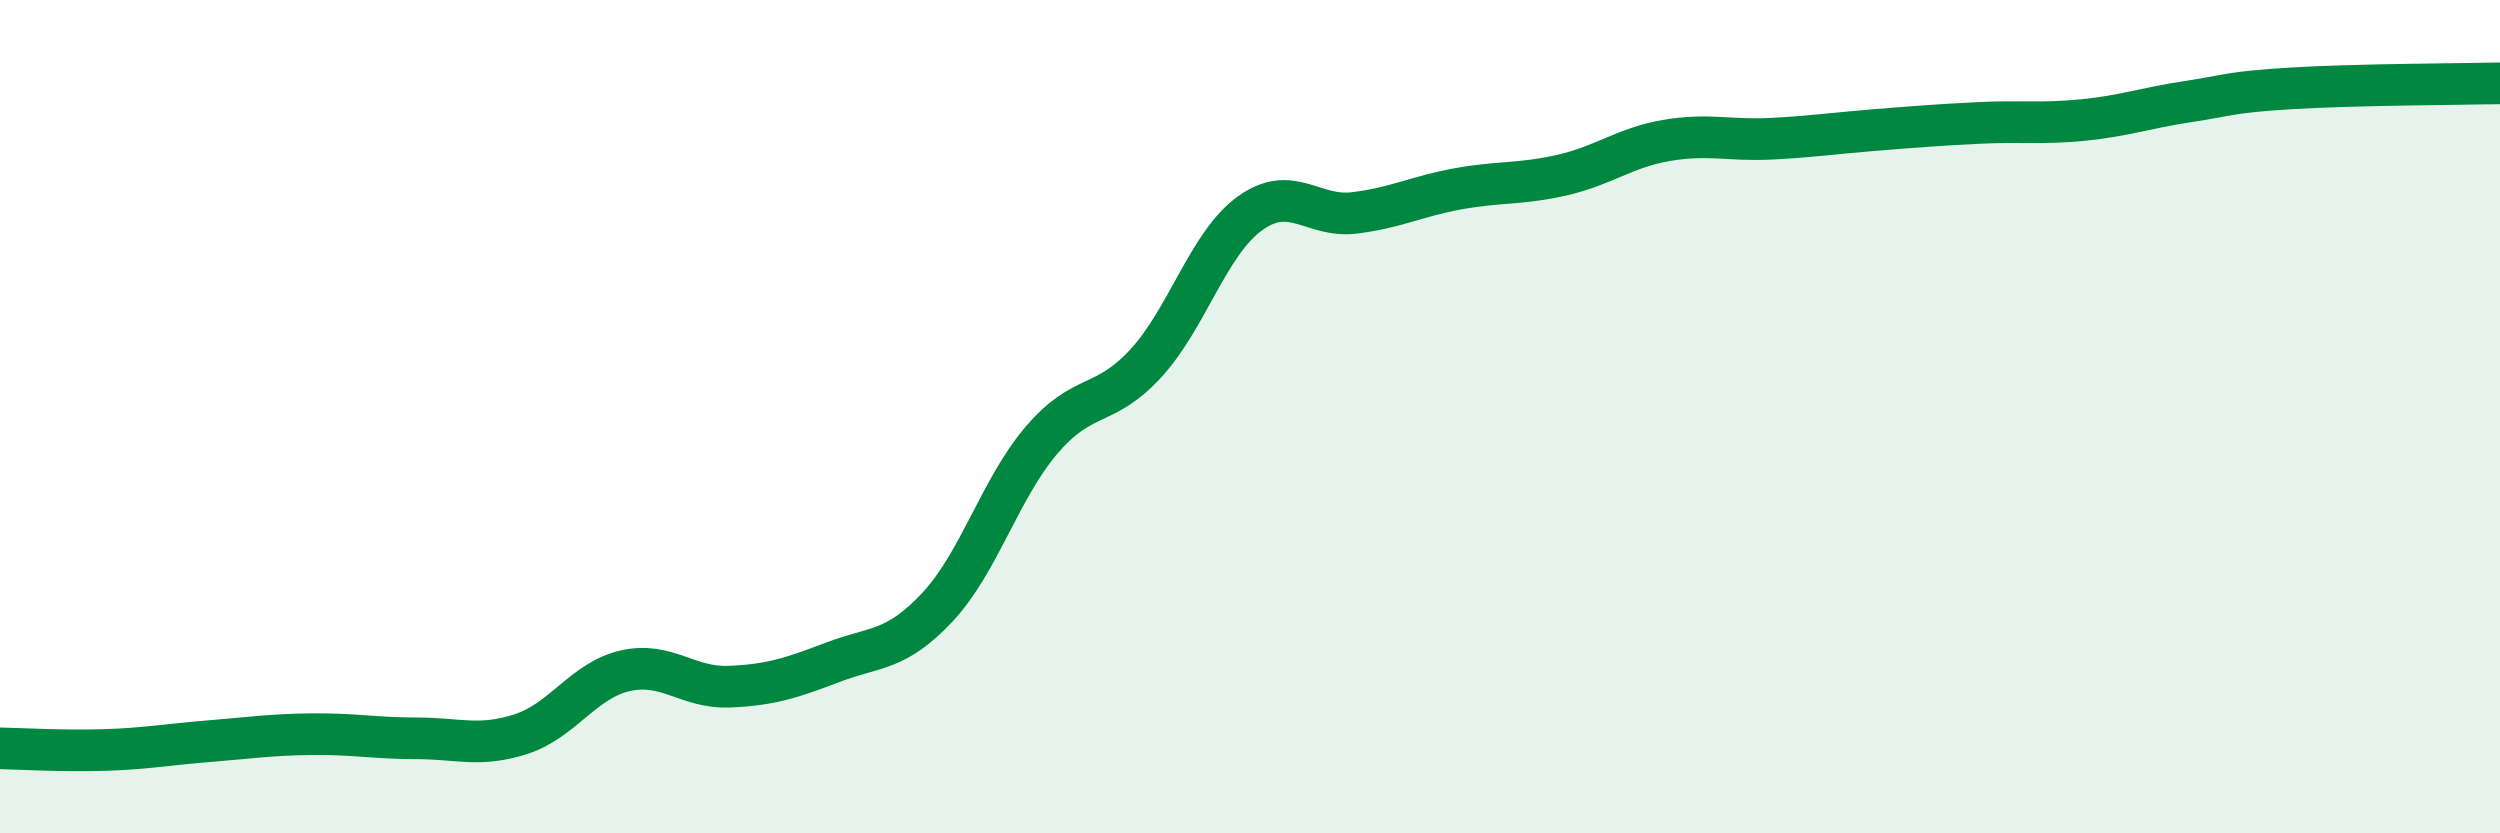
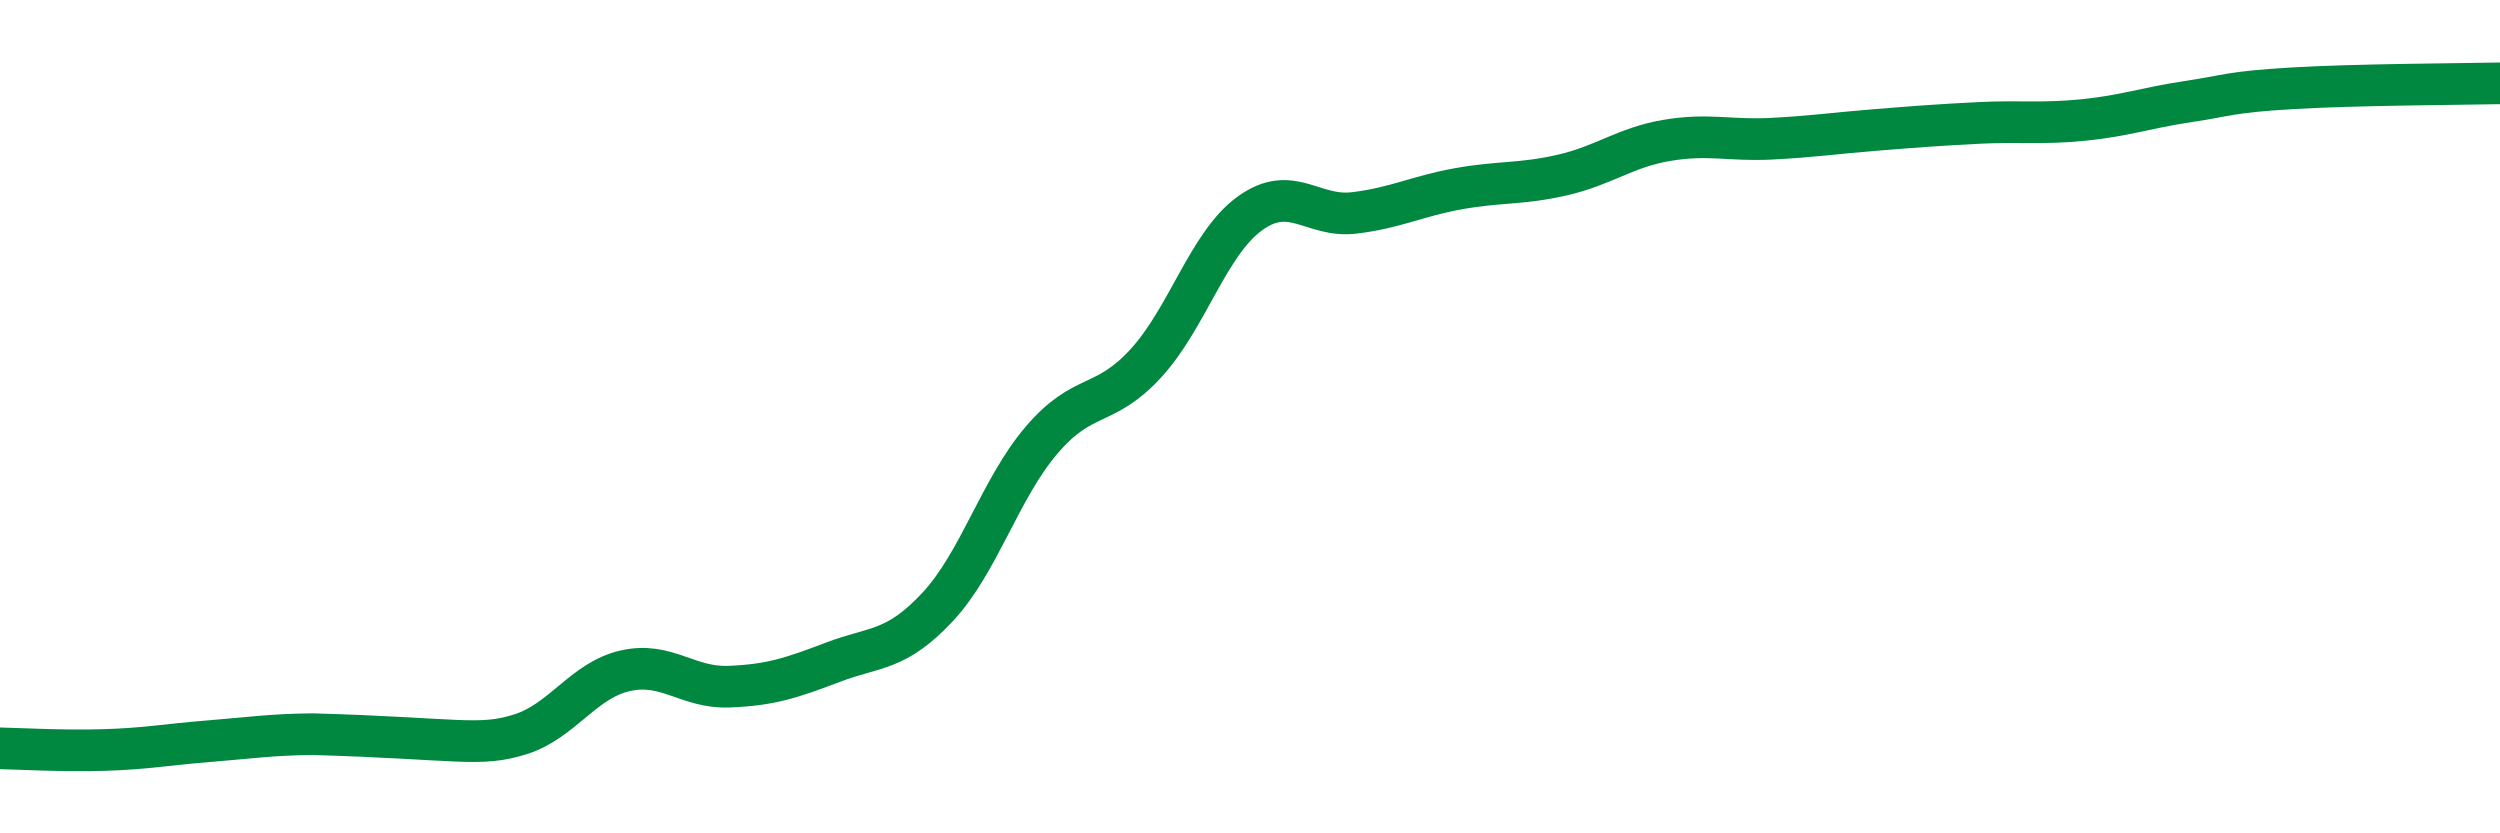
<svg xmlns="http://www.w3.org/2000/svg" width="60" height="20" viewBox="0 0 60 20">
-   <path d="M 0,17.96 C 0.5,17.97 1.5,18.03 2.5,18 C 3.5,17.97 4,17.87 5,17.79 C 6,17.71 6.5,17.63 7.5,17.62 C 8.5,17.61 9,17.72 10,17.72 C 11,17.72 11.5,17.94 12.5,17.62 C 13.5,17.3 14,16.33 15,16.1 C 16,15.87 16.5,16.52 17.5,16.48 C 18.5,16.44 19,16.27 20,15.89 C 21,15.51 21.5,15.64 22.5,14.57 C 23.5,13.5 24,11.73 25,10.56 C 26,9.39 26.5,9.81 27.5,8.72 C 28.5,7.63 29,5.84 30,5.12 C 31,4.4 31.5,5.23 32.5,5.11 C 33.5,4.99 34,4.71 35,4.53 C 36,4.35 36.5,4.43 37.5,4.2 C 38.5,3.97 39,3.54 40,3.37 C 41,3.2 41.5,3.38 42.5,3.33 C 43.5,3.28 44,3.2 45,3.12 C 46,3.04 46.5,3 47.5,2.95 C 48.5,2.9 49,2.98 50,2.88 C 51,2.78 51.5,2.59 52.5,2.44 C 53.5,2.29 53.5,2.21 55,2.12 C 56.5,2.03 59,2.02 60,2L60 20L0 20Z" fill="#008740" opacity="0.1" stroke-linecap="round" stroke-linejoin="round" />
-   <path d="M 0,17.96 C 0.5,17.97 1.5,18.03 2.5,18 C 3.5,17.97 4,17.87 5,17.79 C 6,17.71 6.5,17.63 7.5,17.62 C 8.5,17.61 9,17.72 10,17.72 C 11,17.72 11.5,17.94 12.5,17.62 C 13.5,17.3 14,16.33 15,16.1 C 16,15.87 16.5,16.52 17.5,16.48 C 18.5,16.44 19,16.27 20,15.89 C 21,15.51 21.5,15.64 22.5,14.57 C 23.5,13.5 24,11.73 25,10.56 C 26,9.39 26.5,9.81 27.5,8.72 C 28.5,7.63 29,5.84 30,5.12 C 31,4.4 31.5,5.23 32.5,5.11 C 33.5,4.99 34,4.71 35,4.53 C 36,4.35 36.5,4.43 37.5,4.2 C 38.5,3.97 39,3.54 40,3.37 C 41,3.2 41.5,3.38 42.5,3.33 C 43.5,3.28 44,3.2 45,3.12 C 46,3.04 46.5,3 47.5,2.95 C 48.5,2.9 49,2.98 50,2.88 C 51,2.78 51.5,2.59 52.5,2.44 C 53.5,2.29 53.5,2.21 55,2.12 C 56.5,2.03 59,2.02 60,2" stroke="#008740" stroke-width="1" fill="none" stroke-linecap="round" stroke-linejoin="round" />
+   <path d="M 0,17.96 C 0.5,17.97 1.5,18.03 2.5,18 C 3.5,17.97 4,17.87 5,17.79 C 6,17.71 6.5,17.63 7.5,17.62 C 11,17.72 11.5,17.94 12.5,17.62 C 13.5,17.3 14,16.33 15,16.1 C 16,15.87 16.5,16.52 17.5,16.48 C 18.5,16.44 19,16.27 20,15.89 C 21,15.51 21.5,15.64 22.5,14.57 C 23.5,13.5 24,11.73 25,10.56 C 26,9.39 26.5,9.81 27.5,8.72 C 28.5,7.63 29,5.84 30,5.12 C 31,4.4 31.5,5.23 32.5,5.11 C 33.5,4.99 34,4.71 35,4.53 C 36,4.35 36.5,4.43 37.5,4.2 C 38.5,3.97 39,3.54 40,3.37 C 41,3.2 41.5,3.38 42.5,3.33 C 43.5,3.28 44,3.2 45,3.12 C 46,3.04 46.5,3 47.5,2.95 C 48.5,2.9 49,2.98 50,2.88 C 51,2.78 51.5,2.59 52.5,2.44 C 53.5,2.29 53.5,2.21 55,2.12 C 56.5,2.03 59,2.02 60,2" stroke="#008740" stroke-width="1" fill="none" stroke-linecap="round" stroke-linejoin="round" />
</svg>